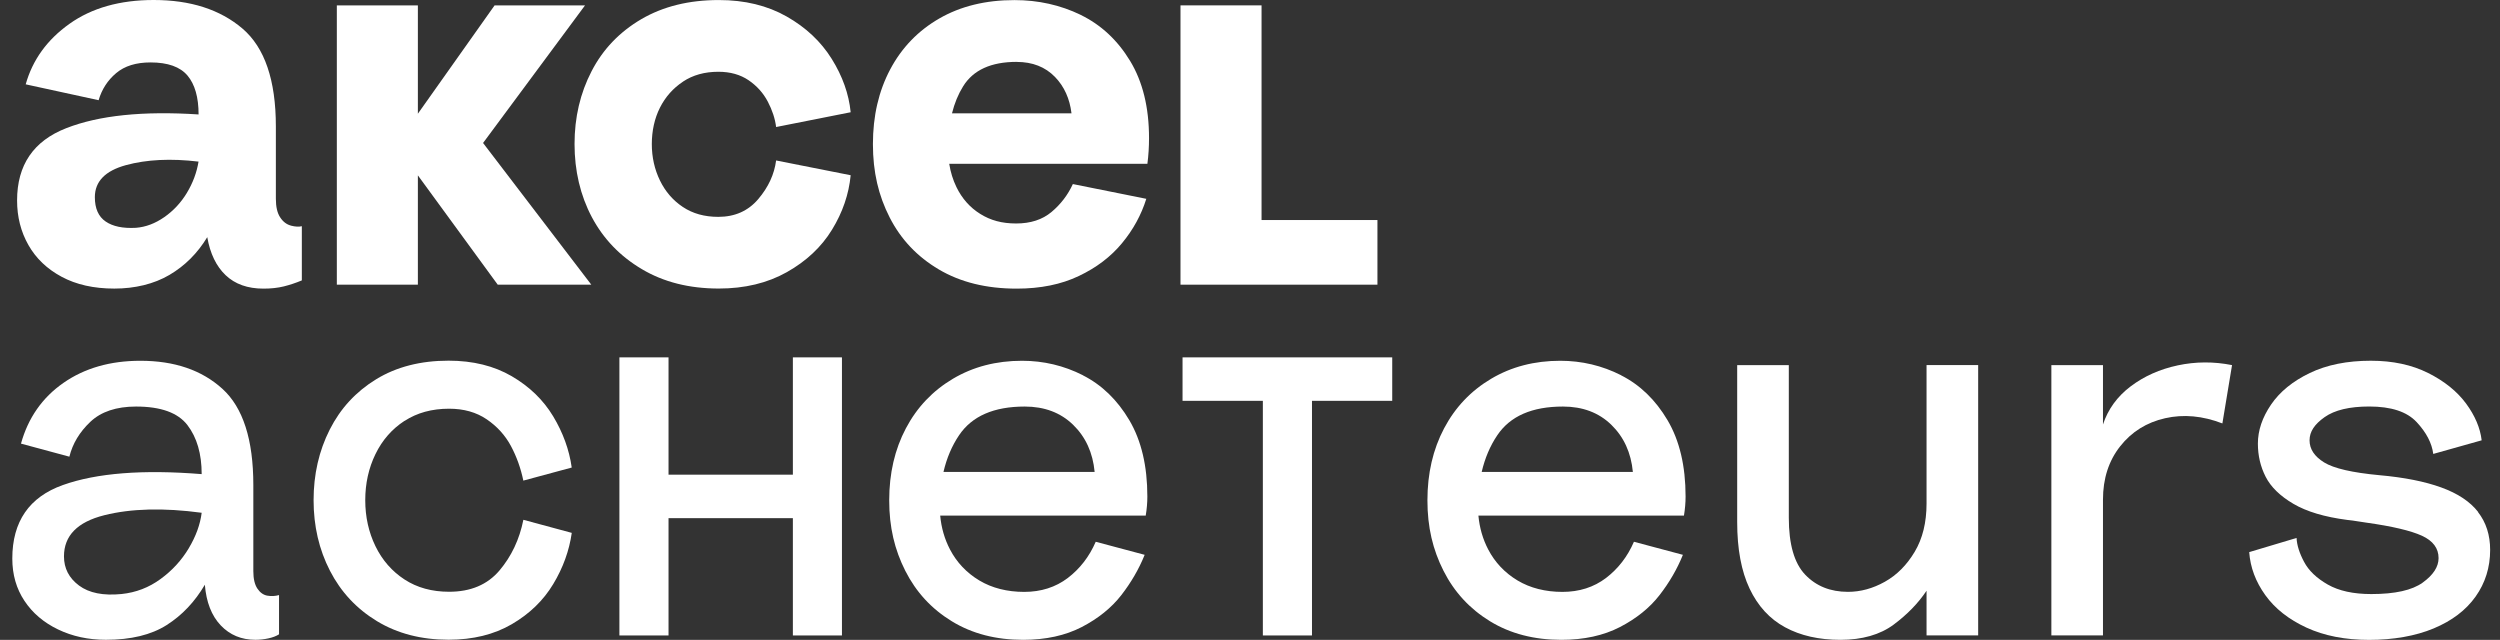
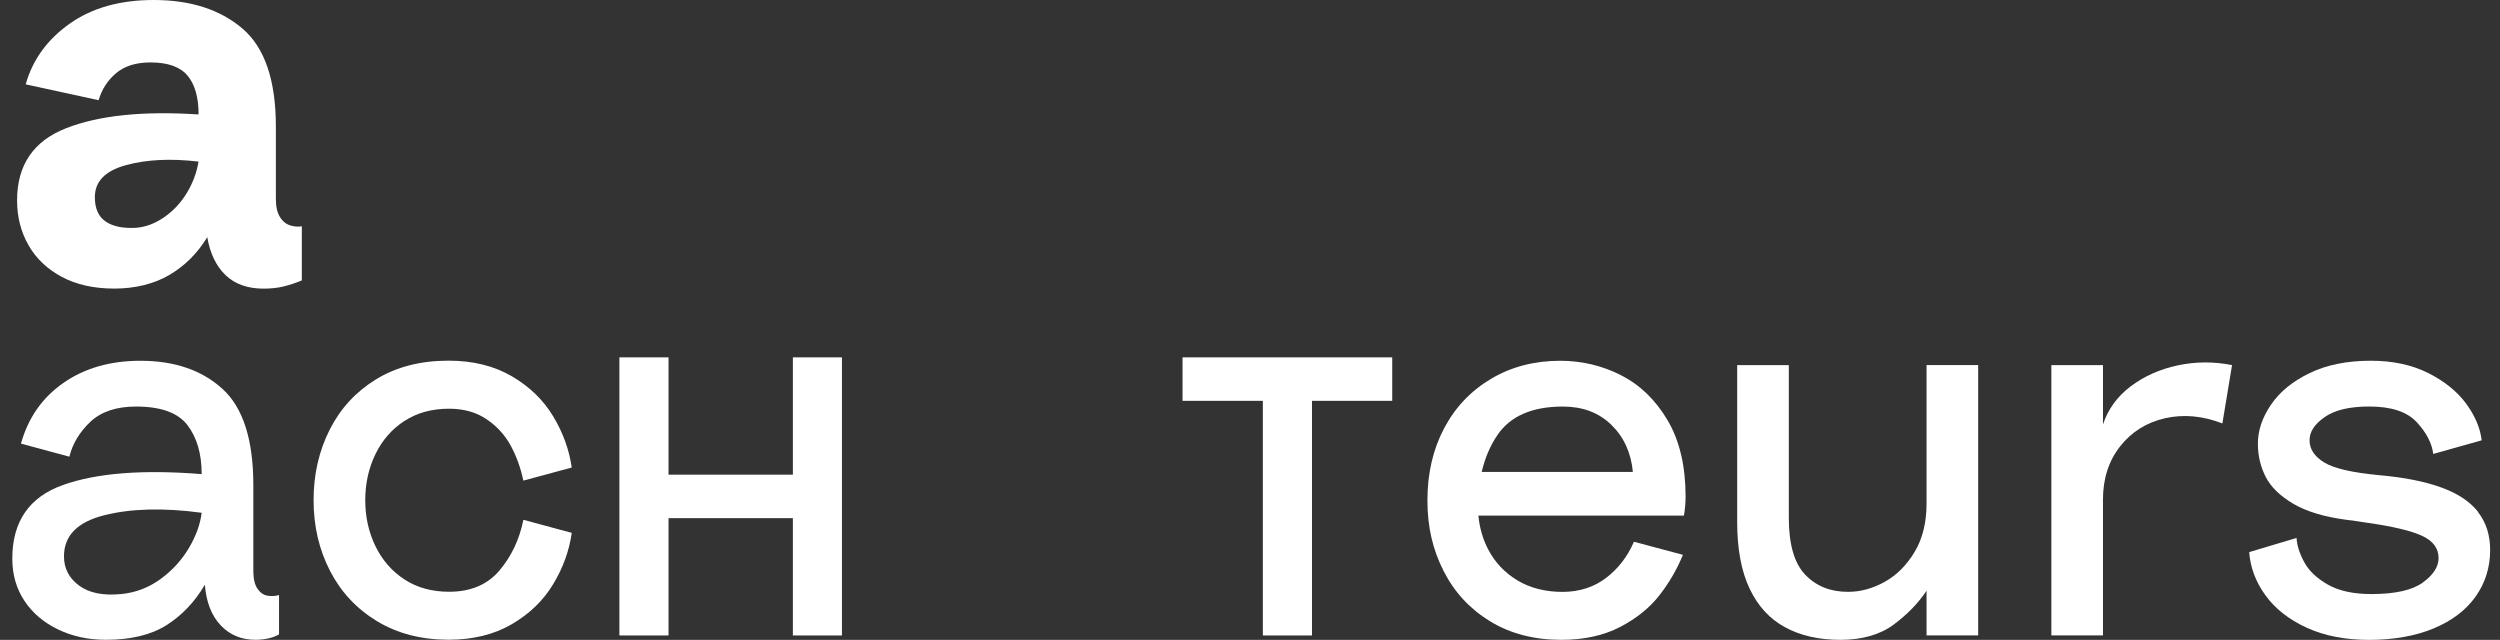
<svg xmlns="http://www.w3.org/2000/svg" width="168" height="43" viewBox="0 0 168 43" fill="none">
  <rect x="0" y="0" width="168" height="43" fill="#333333" stroke="none" />
  <g clip-path="url(#clip0_3945_2115)">
    <path d="M17.964 40.029C17.699 39.98 17.476 39.822 17.296 39.553C17.116 39.284 17.024 38.894 17.024 38.381V32.594C17.024 29.543 16.332 27.388 14.947 26.13C13.562 24.871 11.725 24.244 9.434 24.244C7.411 24.244 5.687 24.738 4.266 25.728C2.844 26.717 1.892 28.077 1.41 29.811L4.662 30.689C4.879 29.811 5.349 29.029 6.072 28.346C6.795 27.663 7.82 27.32 9.144 27.32C10.807 27.32 11.957 27.734 12.595 28.566C13.232 29.397 13.553 30.495 13.553 31.861C9.599 31.543 6.493 31.787 4.226 32.594C1.962 33.401 0.827 35.048 0.827 37.537C0.827 38.613 1.099 39.559 1.642 40.375C2.185 41.194 2.936 41.834 3.9 42.298C4.864 42.762 5.935 42.994 7.115 42.994C8.802 42.994 10.163 42.663 11.2 42.004C12.235 41.346 13.092 40.443 13.766 39.293C13.861 40.465 14.218 41.377 14.831 42.023C15.444 42.669 16.222 42.994 17.162 42.994C17.452 42.994 17.741 42.963 18.028 42.901C18.318 42.839 18.559 42.749 18.751 42.626V39.989C18.486 40.063 18.22 40.075 17.955 40.026L17.964 40.029ZM12.686 36.842C12.204 37.648 11.573 38.338 10.789 38.91C10.004 39.485 9.132 39.819 8.168 39.918C6.938 40.041 5.986 39.85 5.312 39.349C4.638 38.848 4.299 38.196 4.299 37.389C4.299 35.998 5.202 35.076 7.012 34.622C8.818 34.17 10.999 34.115 13.553 34.458C13.455 35.24 13.168 36.032 12.686 36.839V36.842Z" fill="white" />
    <path d="M27.181 28.29C28.023 27.74 29.023 27.465 30.18 27.465C31.168 27.465 32.01 27.703 32.709 28.179C33.408 28.655 33.951 29.255 34.335 29.972C34.719 30.692 34.997 31.468 35.168 32.297L38.42 31.419C38.252 30.223 37.834 29.076 37.172 27.975C36.51 26.877 35.583 25.978 34.39 25.282C33.197 24.587 31.782 24.237 30.143 24.237C28.264 24.237 26.644 24.652 25.283 25.483C23.922 26.315 22.879 27.443 22.156 28.872C21.433 30.3 21.073 31.883 21.073 33.614C21.073 35.345 21.439 36.928 22.174 38.356C22.91 39.785 23.965 40.913 25.338 41.745C26.711 42.576 28.313 42.99 30.146 42.99C31.785 42.99 33.2 42.641 34.393 41.946C35.586 41.25 36.513 40.353 37.175 39.253C37.838 38.155 38.252 37.005 38.423 35.809L35.171 34.931C34.906 36.251 34.369 37.386 33.563 38.338C32.755 39.29 31.629 39.766 30.183 39.766C29.027 39.766 28.026 39.491 27.184 38.941C26.339 38.39 25.689 37.645 25.231 36.705C24.774 35.766 24.545 34.733 24.545 33.611C24.545 32.489 24.774 31.456 25.231 30.516C25.689 29.576 26.339 28.831 27.184 28.281L27.181 28.29Z" fill="white" />
    <path d="M53.281 31.898H44.925V24.015H41.624V42.703H44.925V34.82H53.281V42.703H56.579V24.015H53.281V31.898Z" fill="white" />
-     <path d="M72.767 25.214C71.489 24.568 70.128 24.244 68.682 24.244C66.946 24.244 65.399 24.645 64.038 25.452C62.678 26.259 61.622 27.369 60.875 28.785C60.127 30.201 59.755 31.812 59.755 33.62C59.755 35.429 60.115 36.934 60.838 38.363C61.561 39.791 62.601 40.919 63.965 41.751C65.326 42.583 66.921 42.997 68.755 42.997C70.274 42.997 71.586 42.709 72.694 42.137C73.801 41.562 74.686 40.848 75.351 39.995C76.013 39.142 76.538 38.236 76.922 37.284L73.633 36.406C73.2 37.407 72.572 38.217 71.754 38.842C70.933 39.463 69.96 39.775 68.825 39.775C67.691 39.775 66.662 39.519 65.808 39.006C64.954 38.492 64.295 37.797 63.837 36.919C63.474 36.223 63.257 35.466 63.181 34.65H76.992C77.066 34.211 77.102 33.784 77.102 33.367C77.102 31.317 76.699 29.608 75.891 28.238C75.083 26.872 74.042 25.864 72.764 25.218L72.767 25.214ZM63.401 31.716C63.614 30.798 63.962 29.969 64.453 29.243C65.32 27.96 66.79 27.32 68.862 27.32C70.186 27.32 71.272 27.728 72.114 28.547C72.956 29.366 73.438 30.421 73.56 31.716H63.401Z" fill="white" />
    <path d="M79.467 26.936H84.864V42.703H88.165V26.936H93.558V24.015H79.467V26.936Z" fill="white" />
    <path d="M108.935 25.214C107.657 24.568 106.296 24.244 104.85 24.244C103.114 24.244 101.567 24.645 100.207 25.452C98.846 26.259 97.79 27.369 97.043 28.785C96.295 30.201 95.923 31.812 95.923 33.62C95.923 35.429 96.283 36.934 97.006 38.363C97.729 39.791 98.773 40.919 100.133 41.751C101.494 42.583 103.092 42.997 104.923 42.997C106.442 42.997 107.755 42.709 108.862 42.137C109.969 41.562 110.857 40.848 111.519 39.995C112.182 39.142 112.706 38.236 113.091 37.284L109.801 36.406C109.368 37.407 108.74 38.217 107.922 38.842C107.101 39.463 106.128 39.775 104.994 39.775C103.859 39.775 102.83 39.519 101.976 39.006C101.122 38.492 100.463 37.797 100.005 36.919C99.642 36.223 99.425 35.466 99.349 34.65H113.161C113.234 34.211 113.271 33.784 113.271 33.367C113.271 31.317 112.868 29.608 112.059 28.238C111.251 26.872 110.21 25.864 108.932 25.218L108.935 25.214ZM99.569 31.716C99.783 30.798 100.13 29.969 100.622 29.243C101.488 27.96 102.958 27.32 105.03 27.32C106.354 27.32 107.44 27.728 108.282 28.547C109.124 29.366 109.606 30.421 109.729 31.716H99.569Z" fill="white" />
    <path d="M129.464 33.84C129.464 35.11 129.199 36.189 128.668 37.08C128.137 37.97 127.469 38.644 126.661 39.095C125.852 39.547 125.028 39.772 124.184 39.772C123.003 39.772 122.045 39.389 121.31 38.619C120.574 37.849 120.208 36.576 120.208 34.792V24.537H116.739V35.086C116.739 36.894 117.017 38.381 117.572 39.553C118.127 40.724 118.92 41.593 119.958 42.153C120.992 42.715 122.234 42.997 123.68 42.997C125.126 42.997 126.343 42.654 127.259 41.97C128.174 41.287 128.909 40.53 129.464 39.698V42.7H132.933V24.534H129.464V33.837V33.84Z" fill="white" />
    <path d="M146.345 24.553C145.14 24.81 144.087 25.28 143.181 25.963C142.278 26.646 141.656 27.503 141.32 28.526V24.535H137.852V42.7H141.32V33.58C141.32 32.164 141.704 30.968 142.476 29.991C143.248 29.014 144.252 28.387 145.494 28.105C146.735 27.824 148.017 27.942 149.344 28.455L149.993 24.535C148.764 24.29 147.547 24.297 146.342 24.553H146.345Z" fill="white" />
    <path d="M166.532 34.406C165.989 33.71 165.166 33.16 164.055 32.758C162.948 32.356 161.562 32.081 159.9 31.933C158.07 31.763 156.828 31.475 156.178 31.073C155.528 30.671 155.202 30.177 155.202 29.589C155.202 29.002 155.54 28.507 156.214 28.031C156.889 27.555 157.89 27.317 159.213 27.317C160.684 27.317 161.743 27.663 162.396 28.362C163.046 29.058 163.421 29.772 163.515 30.504L166.768 29.589C166.67 28.761 166.322 27.935 165.718 27.116C165.114 26.3 164.266 25.614 163.171 25.066C162.075 24.516 160.791 24.241 159.32 24.241C157.731 24.241 156.361 24.516 155.217 25.066C154.073 25.617 153.203 26.325 152.614 27.19C152.023 28.056 151.73 28.931 151.73 29.809C151.73 30.616 151.904 31.361 152.254 32.044C152.602 32.727 153.225 33.333 154.115 33.856C155.007 34.381 156.211 34.74 157.731 34.938C157.972 34.962 158.2 34.993 158.417 35.03C158.634 35.068 158.838 35.098 159.03 35.123C160.766 35.367 162.005 35.661 162.752 36.001C163.5 36.344 163.872 36.845 163.872 37.504C163.872 38.091 163.515 38.638 162.805 39.151C162.093 39.665 160.944 39.921 159.354 39.921C158.149 39.921 157.173 39.708 156.425 39.281C155.678 38.855 155.147 38.348 154.836 37.76C154.521 37.173 154.353 36.638 154.329 36.15L151.147 37.102C151.22 38.128 151.58 39.093 152.23 39.995C152.88 40.898 153.802 41.625 154.994 42.175C156.187 42.725 157.59 43 159.205 43C160.819 43 162.313 42.744 163.543 42.23C164.772 41.717 165.712 41.003 166.362 40.088C167.011 39.173 167.338 38.128 167.338 36.956C167.338 35.955 167.066 35.108 166.523 34.412L166.532 34.406Z" fill="white" />
-     <path d="M39.314 0.361H33.237L28.081 7.642V0.361H22.635V19.13H28.081V11.784L33.447 19.13H39.735L32.462 9.608L39.314 0.361Z" fill="white" />
-     <path d="M92.564 14.786H84.776V0.361H79.329V19.13H92.564V14.786Z" fill="white" />
    <path d="M19.554 15.161C19.264 15.086 19.02 14.904 18.828 14.607C18.632 14.313 18.538 13.896 18.538 13.355V8.498C18.538 5.385 17.787 3.19 16.286 1.913C14.785 0.64 12.802 -0 10.331 -0C8.055 -0 6.166 0.535 4.668 1.601C3.167 2.668 2.188 4.025 1.727 5.667L6.627 6.733C6.844 5.997 7.237 5.391 7.808 4.912C8.375 4.433 9.144 4.195 10.114 4.195C11.277 4.195 12.103 4.489 12.601 5.079C13.095 5.667 13.345 6.538 13.345 7.691C9.617 7.447 6.651 7.753 4.452 8.613C2.249 9.472 1.148 11.089 1.148 13.47C1.148 14.573 1.401 15.572 1.91 16.468C2.42 17.365 3.164 18.076 4.144 18.601C5.123 19.127 6.304 19.393 7.683 19.393C9.062 19.393 10.346 19.087 11.386 18.475C12.427 17.863 13.275 17.015 13.928 15.937C14.12 17.04 14.532 17.893 15.163 18.493C15.792 19.093 16.64 19.396 17.705 19.396C18.214 19.396 18.666 19.346 19.066 19.248C19.465 19.149 19.871 19.016 20.283 18.843V15.201C20.087 15.25 19.846 15.238 19.557 15.164L19.554 15.161ZM12.564 12.953C12.164 13.615 11.658 14.162 11.039 14.592C10.422 15.021 9.788 15.259 9.132 15.309C8.259 15.358 7.582 15.216 7.1 14.886C6.615 14.555 6.374 14.007 6.374 13.25C6.374 12.196 7.069 11.479 8.461 11.098C9.852 10.718 11.481 10.638 13.342 10.86C13.22 11.596 12.961 12.295 12.561 12.956L12.564 12.953Z" fill="white" />
-     <path d="M45.898 5.484C46.563 5.042 47.356 4.823 48.275 4.823C49.074 4.823 49.751 5.015 50.306 5.392C50.862 5.772 51.292 6.251 51.594 6.826C51.896 7.401 52.085 7.973 52.155 8.536L57.165 7.543C57.043 6.316 56.619 5.123 55.892 3.957C55.166 2.792 54.157 1.843 52.86 1.107C51.563 0.371 50.047 0.003 48.305 0.003C46.294 0.003 44.559 0.433 43.094 1.289C41.63 2.149 40.516 3.311 39.754 4.786C38.991 6.257 38.609 7.89 38.609 9.68C38.609 11.47 38.997 13.133 39.772 14.592C40.547 16.051 41.666 17.217 43.131 18.085C44.595 18.957 46.319 19.39 48.305 19.39C50.047 19.39 51.572 19.022 52.878 18.287C54.184 17.551 55.197 16.602 55.911 15.436C56.625 14.271 57.043 13.053 57.165 11.776L52.155 10.783C52.033 11.717 51.633 12.579 50.956 13.377C50.279 14.175 49.382 14.573 48.268 14.573C47.347 14.573 46.557 14.354 45.892 13.912C45.227 13.47 44.711 12.876 44.348 12.128C43.985 11.38 43.802 10.564 43.802 9.683C43.802 8.802 43.982 7.961 44.348 7.237C44.711 6.514 45.227 5.933 45.892 5.491L45.898 5.484Z" fill="white" />
-     <path d="M72.621 0.998C71.254 0.337 69.771 0.006 68.172 0.006C66.235 0.006 64.554 0.417 63.126 1.239C61.698 2.062 60.597 3.202 59.822 4.662C59.047 6.121 58.66 7.796 58.66 9.682C58.66 11.568 59.035 13.142 59.786 14.613C60.536 16.085 61.638 17.25 63.09 18.107C64.542 18.966 66.284 19.396 68.319 19.396C69.918 19.396 71.309 19.115 72.495 18.549C73.683 17.986 74.65 17.25 75.4 16.341C76.15 15.436 76.694 14.44 77.032 13.361L72.096 12.369C71.757 13.105 71.278 13.729 70.662 14.245C70.045 14.762 69.252 15.018 68.285 15.018C67.318 15.018 66.561 14.805 65.872 14.375C65.183 13.945 64.649 13.346 64.273 12.573C64.038 12.088 63.877 11.568 63.788 11.009H77.105C77.179 10.446 77.215 9.868 77.215 9.28C77.215 7.221 76.791 5.49 75.943 4.093C75.095 2.695 73.987 1.666 72.621 1.001V0.998ZM68.319 4.161C69.384 4.161 70.244 4.498 70.897 5.172C71.519 5.815 71.885 6.631 72.005 7.617H63.974C64.142 6.937 64.392 6.331 64.725 5.796C65.402 4.705 66.601 4.158 68.319 4.158V4.161Z" fill="white" />
  </g>
  <defs>
    <clipPath id="clip0_3945_2115">
      <rect width="166.511" height="43" fill="white" transform="translate(0.827)" />
    </clipPath>
  </defs>
</svg>